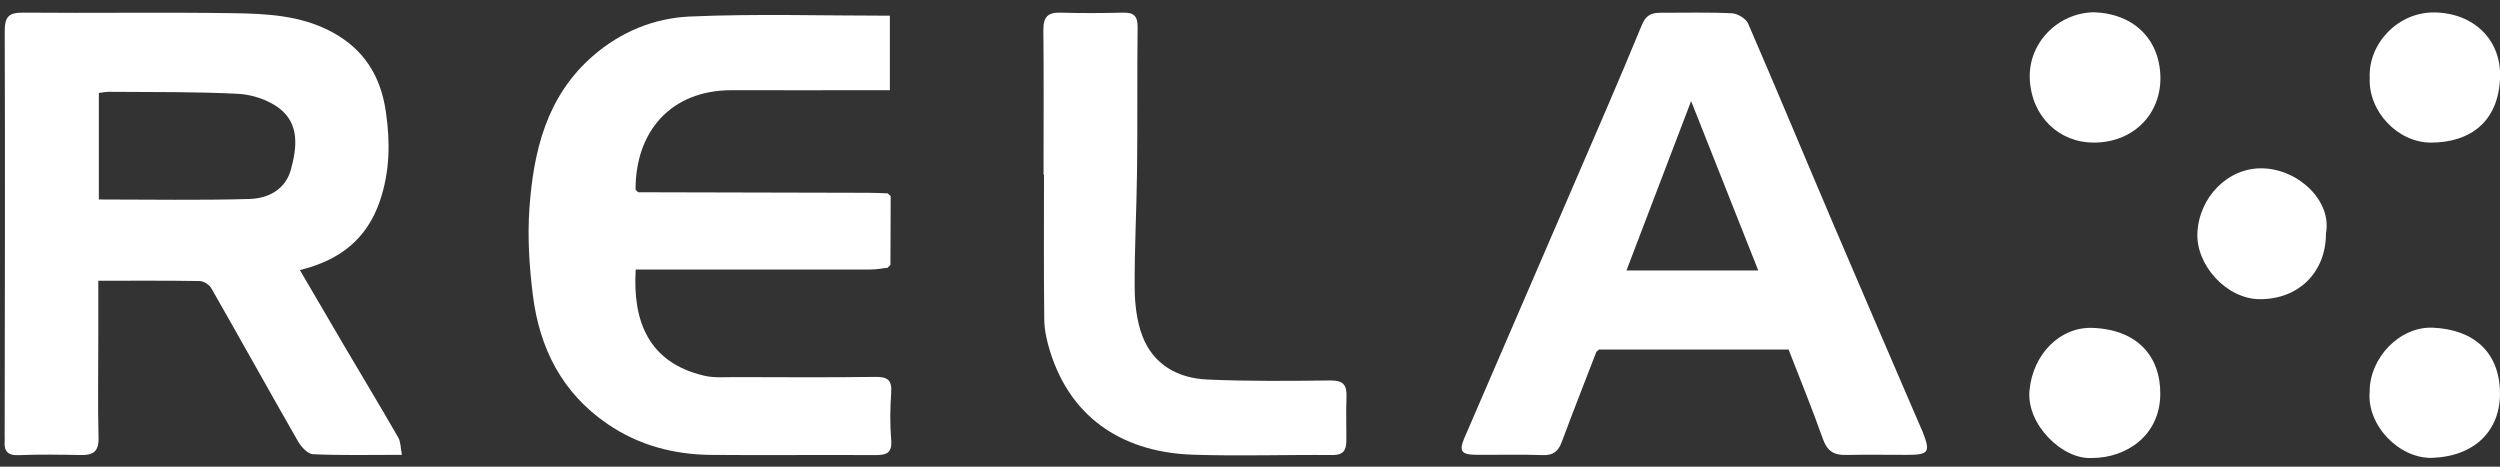
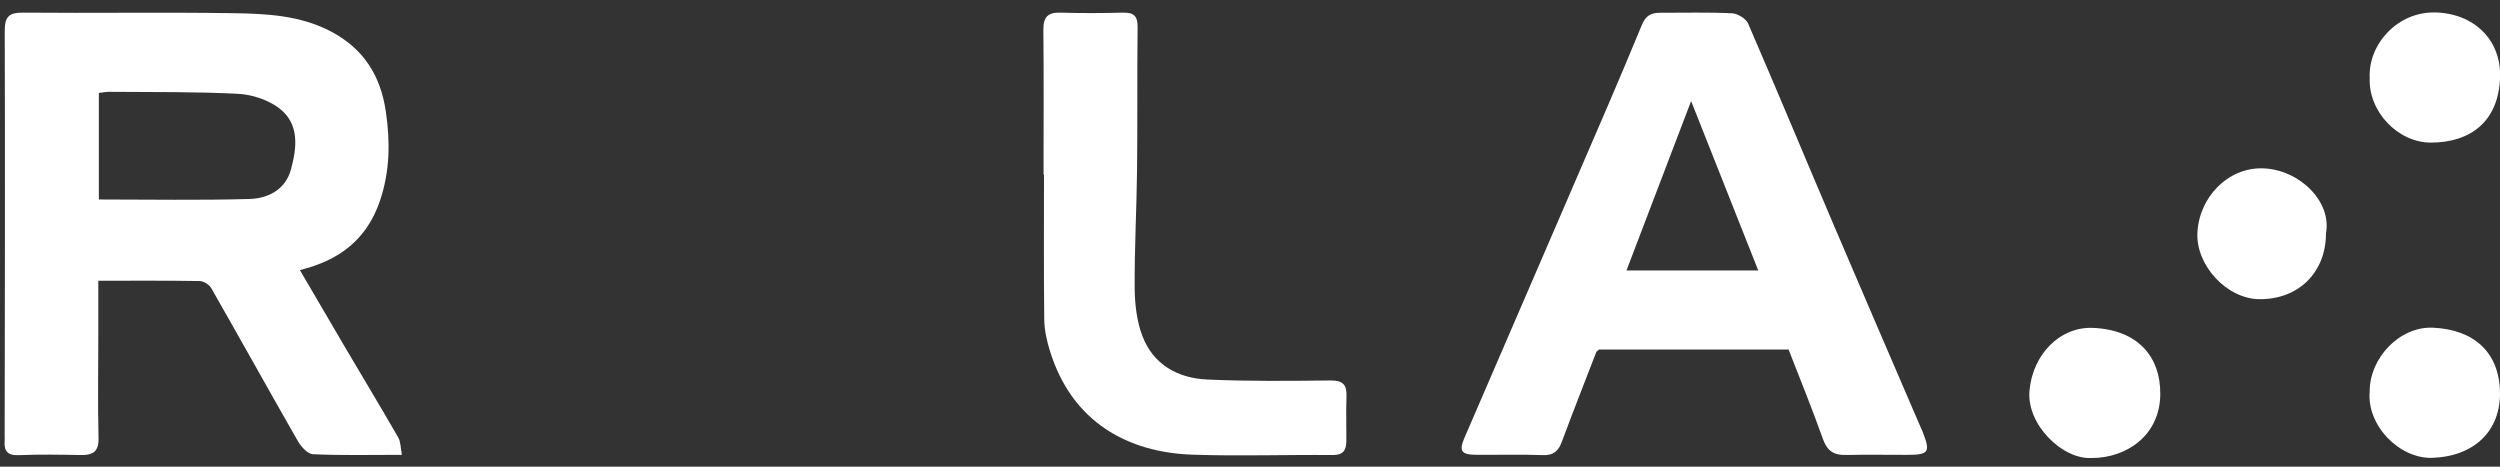
<svg xmlns="http://www.w3.org/2000/svg" width="150" height="28" viewBox="0 0 150 28" fill="none">
  <rect x="0" y="0" width="150" height="28" fill="#333333" stroke="none" />
  <g clip-path="url(#clip0_1961_26999)">
    <path d="M24.114 27.29C22.248 27.29 20.51 27.332 18.771 27.253C18.457 27.238 18.063 26.8 17.872 26.466C16.126 23.416 14.421 20.344 12.679 17.294C12.559 17.08 12.222 16.866 11.982 16.863C9.992 16.829 7.999 16.844 5.897 16.844C5.897 18.024 5.897 19.163 5.897 20.302C5.897 22.296 5.863 24.289 5.912 26.282C5.931 27.088 5.59 27.313 4.866 27.302C3.619 27.279 2.371 27.257 1.127 27.309C0.438 27.339 0.232 27.051 0.28 26.436C0.288 26.342 0.28 26.249 0.28 26.155C0.291 18.058 0.31 9.957 0.284 1.856C0.284 0.972 0.554 0.751 1.408 0.758C5.616 0.796 9.827 0.728 14.035 0.792C16.025 0.822 18.041 0.927 19.873 1.897C21.814 2.924 22.84 4.539 23.151 6.701C23.418 8.522 23.395 10.287 22.796 12.052C22.016 14.341 20.394 15.619 17.992 16.203C18.902 17.758 19.805 19.309 20.716 20.857C21.776 22.655 22.855 24.439 23.893 26.249C24.047 26.511 24.032 26.871 24.114 27.29ZM5.931 11.969C9.007 11.969 11.986 12.025 14.961 11.939C16.081 11.909 17.127 11.381 17.456 10.171C17.816 8.844 17.988 7.413 16.722 6.472C16.059 5.982 15.122 5.674 14.294 5.629C11.716 5.498 9.127 5.532 6.541 5.509C6.339 5.509 6.133 5.554 5.931 5.577V11.969Z" fill="white" />
-     <path d="M53.261 16.065C52.924 16.102 52.59 16.17 52.253 16.17C47.858 16.177 43.459 16.173 39.064 16.173C38.757 16.173 38.446 16.173 38.142 16.173C37.951 19.291 38.925 21.764 42.252 22.543C42.844 22.682 43.489 22.626 44.111 22.626C46.917 22.633 49.724 22.652 52.53 22.614C53.28 22.603 53.523 22.824 53.471 23.574C53.407 24.503 53.392 25.447 53.471 26.376C53.542 27.182 53.201 27.309 52.508 27.306C49.233 27.283 45.958 27.324 42.687 27.294C40.446 27.276 38.344 26.729 36.463 25.447C33.721 23.581 32.368 20.887 31.971 17.702C31.757 15.986 31.645 14.229 31.765 12.513C32.008 9.069 32.788 5.787 35.568 3.363C37.243 1.901 39.262 1.084 41.398 0.991C45.37 0.818 49.353 0.942 53.392 0.942V5.412C53.066 5.412 52.74 5.412 52.41 5.412C49.574 5.412 46.734 5.42 43.897 5.412C40.229 5.412 38.116 7.915 38.135 11.392C38.187 11.441 38.236 11.486 38.288 11.535C42.908 11.546 47.532 11.557 52.152 11.568C52.523 11.568 52.894 11.591 53.265 11.602C53.325 11.658 53.381 11.711 53.441 11.767C53.437 13.142 53.43 14.514 53.426 15.889L53.265 16.061L53.261 16.065Z" fill="white" />
    <path d="M95.775 21.127C95.086 22.918 94.378 24.705 93.711 26.504C93.501 27.07 93.209 27.332 92.564 27.306C91.227 27.257 89.885 27.298 88.544 27.287C87.682 27.279 87.528 27.058 87.858 26.29C90.027 21.258 92.208 16.226 94.378 11.194C95.768 7.972 97.173 4.753 98.507 1.508C98.75 0.92 99.073 0.766 99.612 0.766C101.047 0.77 102.482 0.729 103.914 0.796C104.255 0.811 104.757 1.115 104.888 1.414C106.638 5.454 108.324 9.519 110.051 13.566C111.752 17.556 113.476 21.535 115.188 25.518C115.237 25.631 115.293 25.743 115.338 25.856C115.848 27.141 115.75 27.291 114.394 27.291C113.18 27.291 111.962 27.272 110.748 27.298C110.032 27.313 109.631 27.058 109.377 26.343C108.743 24.552 108.02 22.791 107.316 20.973H95.936C95.88 21.022 95.828 21.071 95.772 21.119L95.775 21.127ZM105.495 16.226C104.142 12.813 102.831 9.5 101.467 6.064C100.148 9.523 98.878 12.846 97.589 16.226H105.495Z" fill="white" />
    <path d="M62.613 10.482C62.613 7.586 62.632 4.689 62.602 1.789C62.595 1.01 62.88 0.733 63.644 0.759C64.888 0.796 66.139 0.789 67.383 0.759C68.016 0.744 68.264 0.957 68.256 1.621C68.223 4.487 68.256 7.353 68.223 10.22C68.196 12.577 68.065 14.93 68.08 17.283C68.088 18.246 68.204 19.261 68.541 20.153C69.197 21.884 70.673 22.693 72.442 22.772C74.9 22.881 77.365 22.858 79.827 22.828C80.576 22.821 80.816 23.083 80.79 23.791C80.752 24.694 80.79 25.597 80.779 26.5C80.771 27.029 80.573 27.306 79.954 27.302C77.148 27.276 74.341 27.377 71.539 27.28C67.702 27.148 64.311 25.354 62.988 21.03C62.804 20.43 62.662 19.79 62.655 19.164C62.621 16.267 62.64 13.371 62.64 10.475H62.617L62.613 10.482Z" fill="white" />
    <path d="M142.181 4.64C142.106 2.621 143.875 0.695 146.112 0.747C148.446 0.804 150.061 2.392 150.005 4.607C149.933 7.308 148.206 8.549 145.864 8.556C143.863 8.56 142.076 6.675 142.185 4.64H142.181Z" fill="white" />
-     <path d="M125.626 0.736C127.931 0.796 129.572 2.28 129.624 4.599C129.673 6.825 128.028 8.545 125.645 8.556C123.573 8.567 121.913 7.027 121.789 4.783C121.669 2.572 123.479 0.774 125.626 0.736Z" fill="white" />
    <path d="M125.514 27.478C123.783 27.598 121.568 25.488 121.771 23.413C121.981 21.232 123.614 19.598 125.559 19.673C128.268 19.778 129.643 21.401 129.617 23.675C129.587 26.125 127.601 27.474 125.514 27.482V27.478Z" fill="white" />
    <path d="M142.18 23.484C142.18 21.471 143.982 19.572 145.979 19.662C148.392 19.77 149.954 21.093 149.999 23.532C150.037 25.829 148.486 27.373 145.953 27.47C143.956 27.545 141.988 25.507 142.183 23.484H142.18Z" fill="white" />
    <path d="M139.558 14.019C139.554 16.35 137.902 17.976 135.556 17.95C133.585 17.924 131.764 15.912 131.843 13.989C131.933 11.857 133.656 10.047 135.755 10.1C137.92 10.152 139.936 12.071 139.554 14.019H139.558Z" fill="white" />
  </g>
  <defs>
    <clipPath id="clip0_1961_26999">
      <rect width="149.724" height="26.746" fill="white" transform="translate(0.276 0.736)" />
    </clipPath>
  </defs>
</svg>